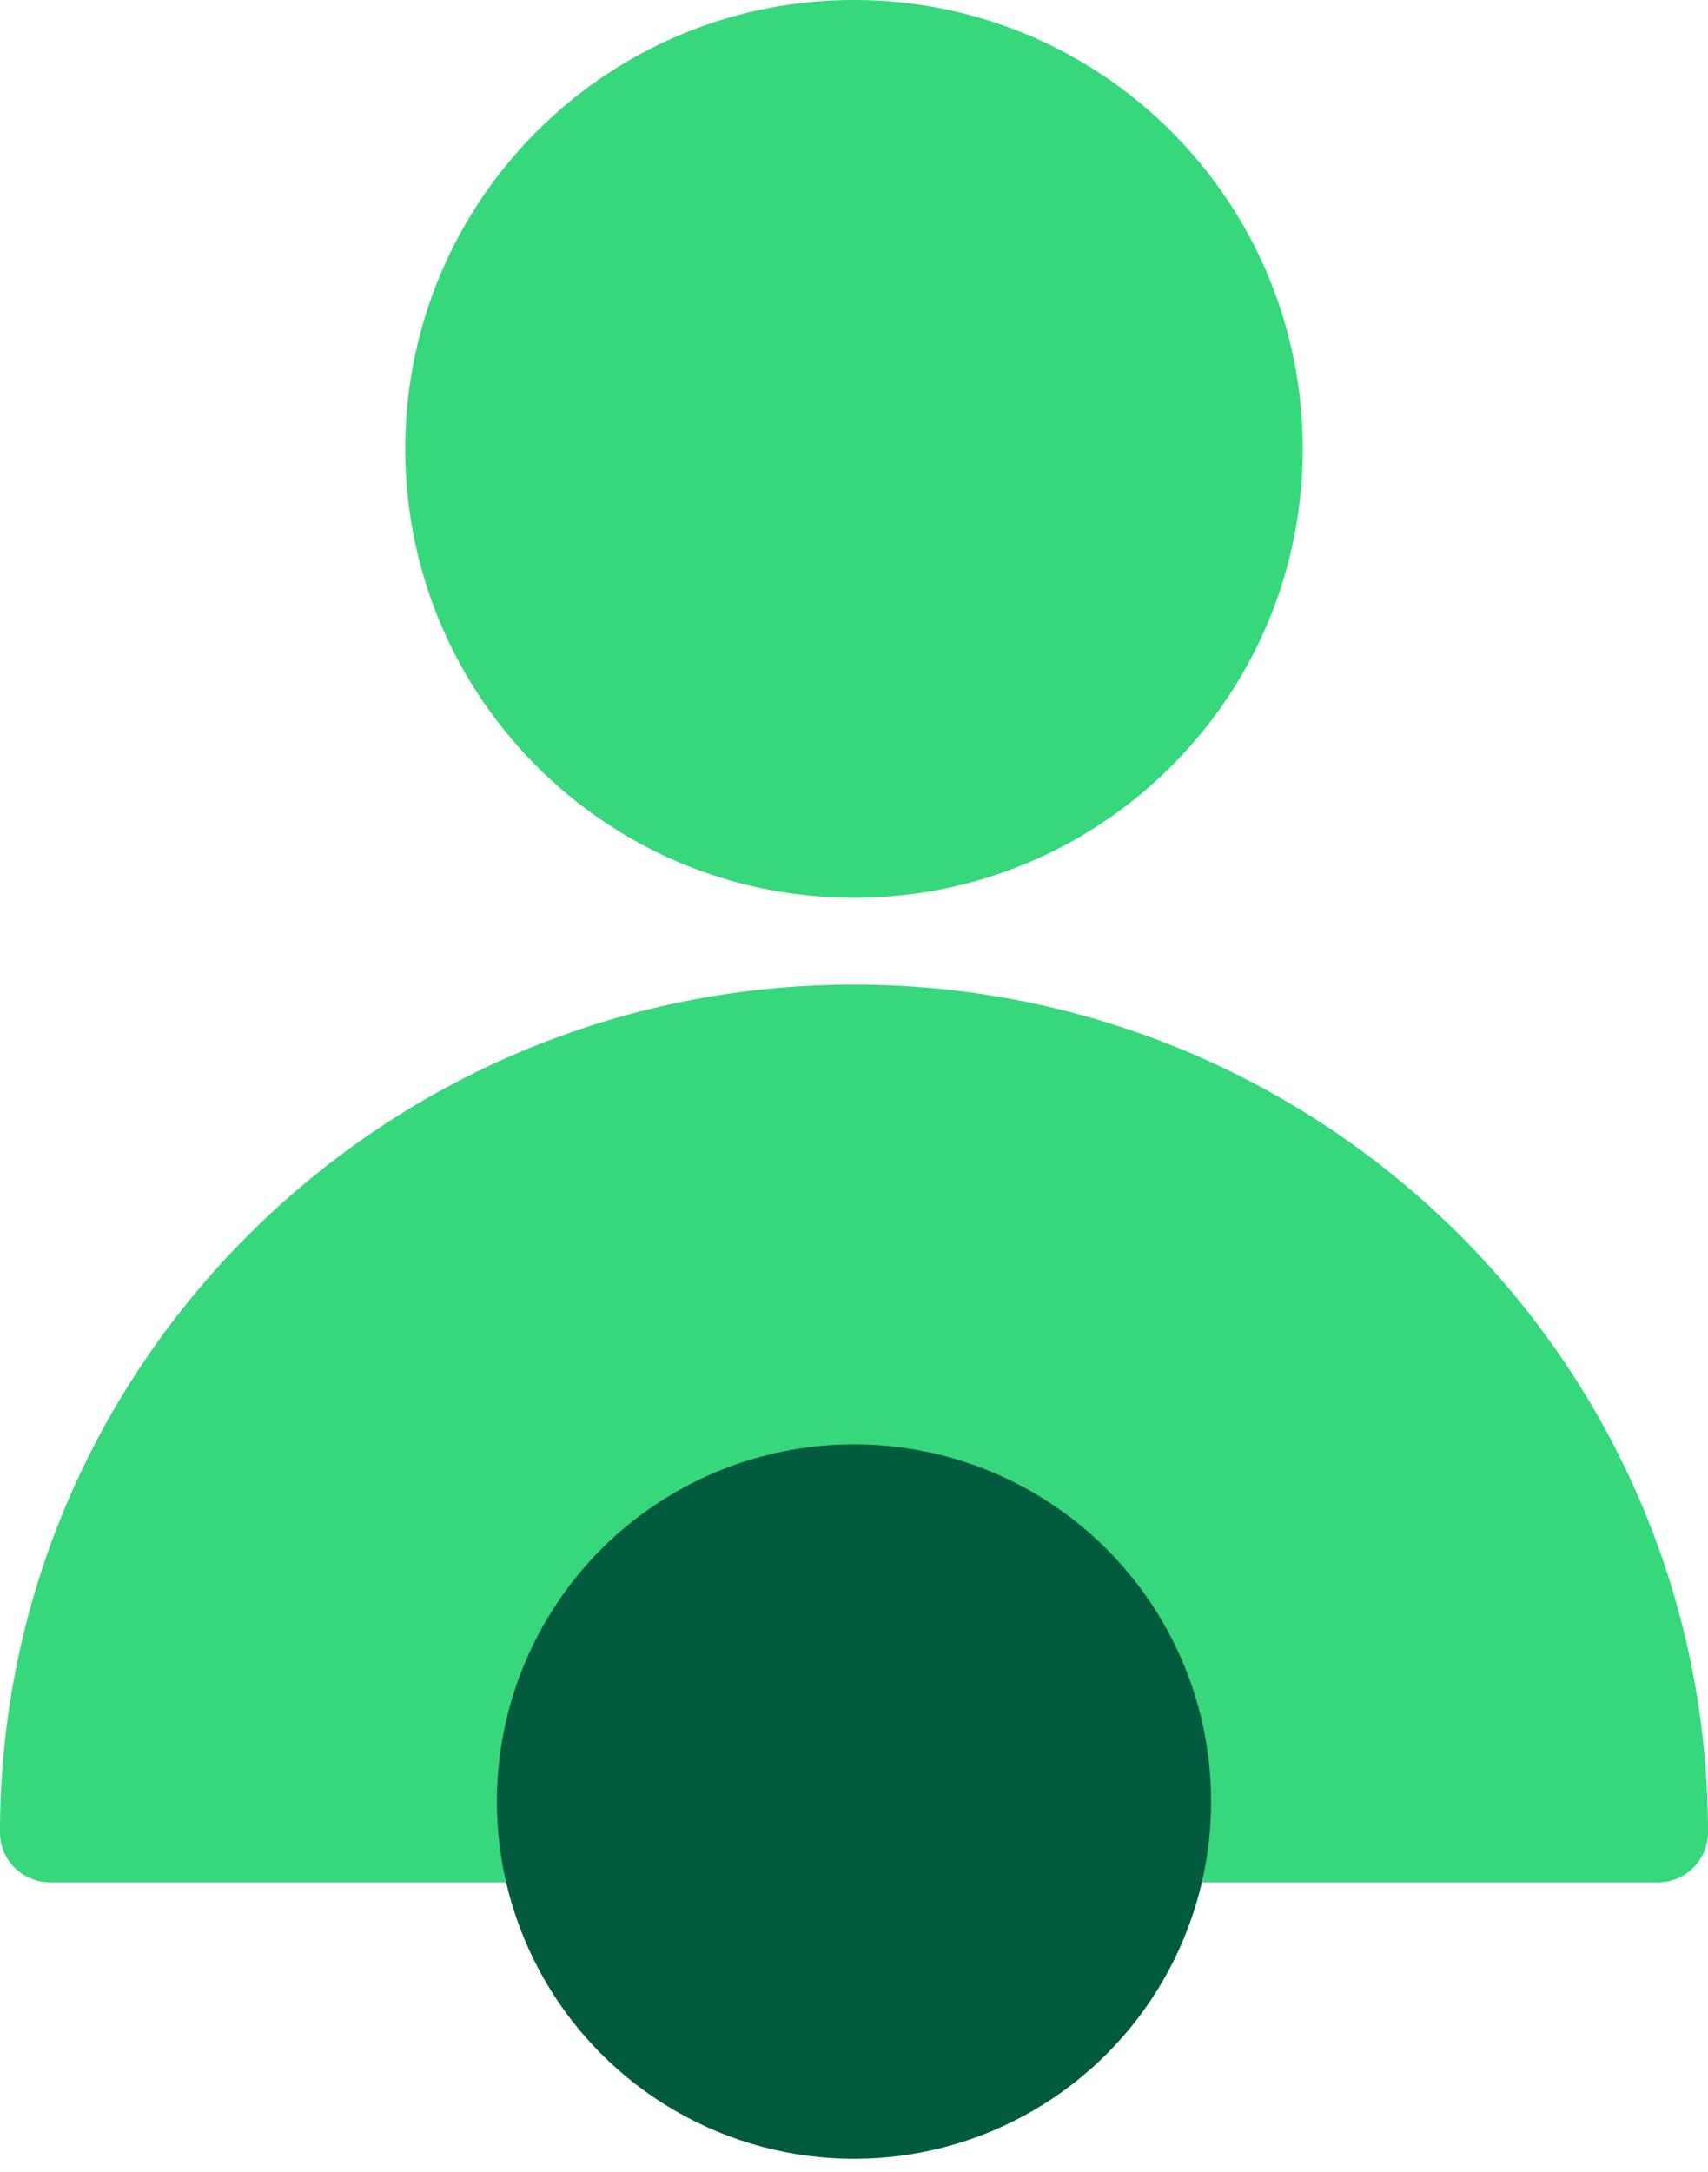
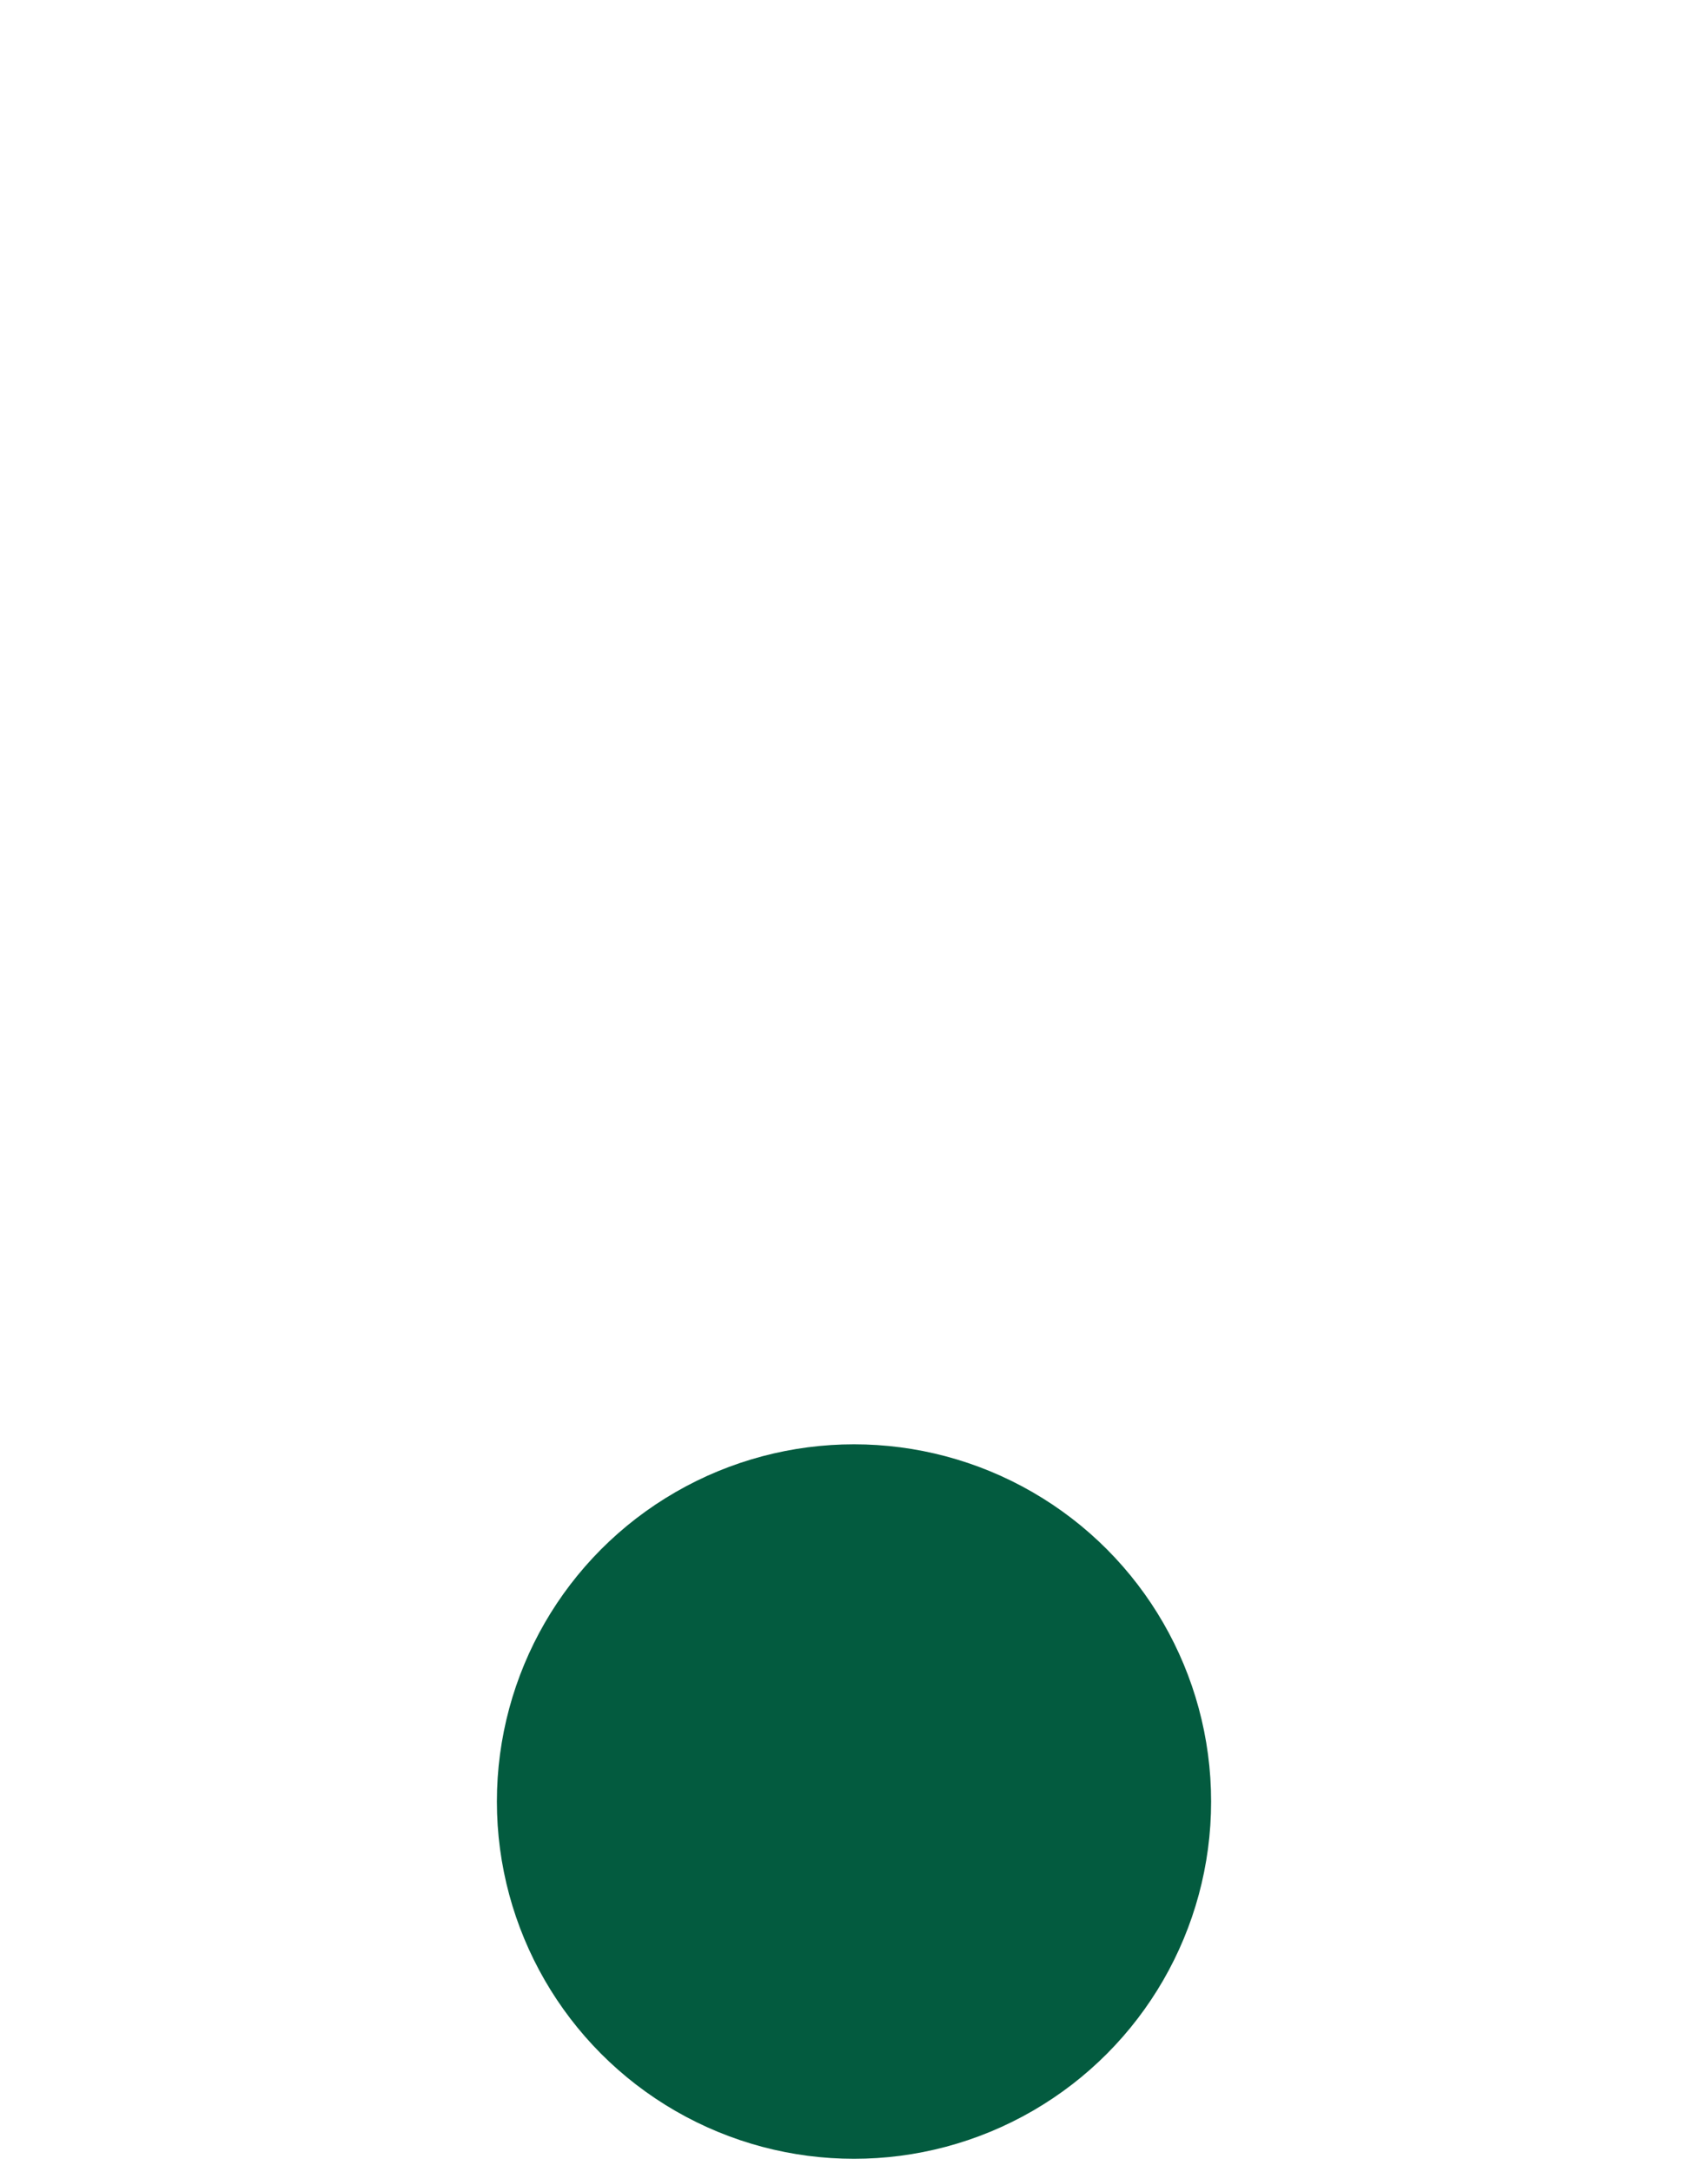
<svg xmlns="http://www.w3.org/2000/svg" width="59" height="75" fill="none">
-   <path fill="#37D77B" d="M45 15.5C45 24.06 38.06 31 29.5 31 20.94 31 14 24.06 14 15.5 14 6.94 20.94 0 29.5 0 38.06 0 45 6.94 45 15.5ZM29.406 34C13.168 34.052 0 47.152 0 63.279 0 64.229.778 65 1.737 65h55.526A1.73 1.73 0 0 0 59 63.279C59 47.12 45.78 34 29.5 34h-.094Z" />
  <circle cx="29.5" cy="62.209" r="12.336" fill="#035B3F" />
</svg>